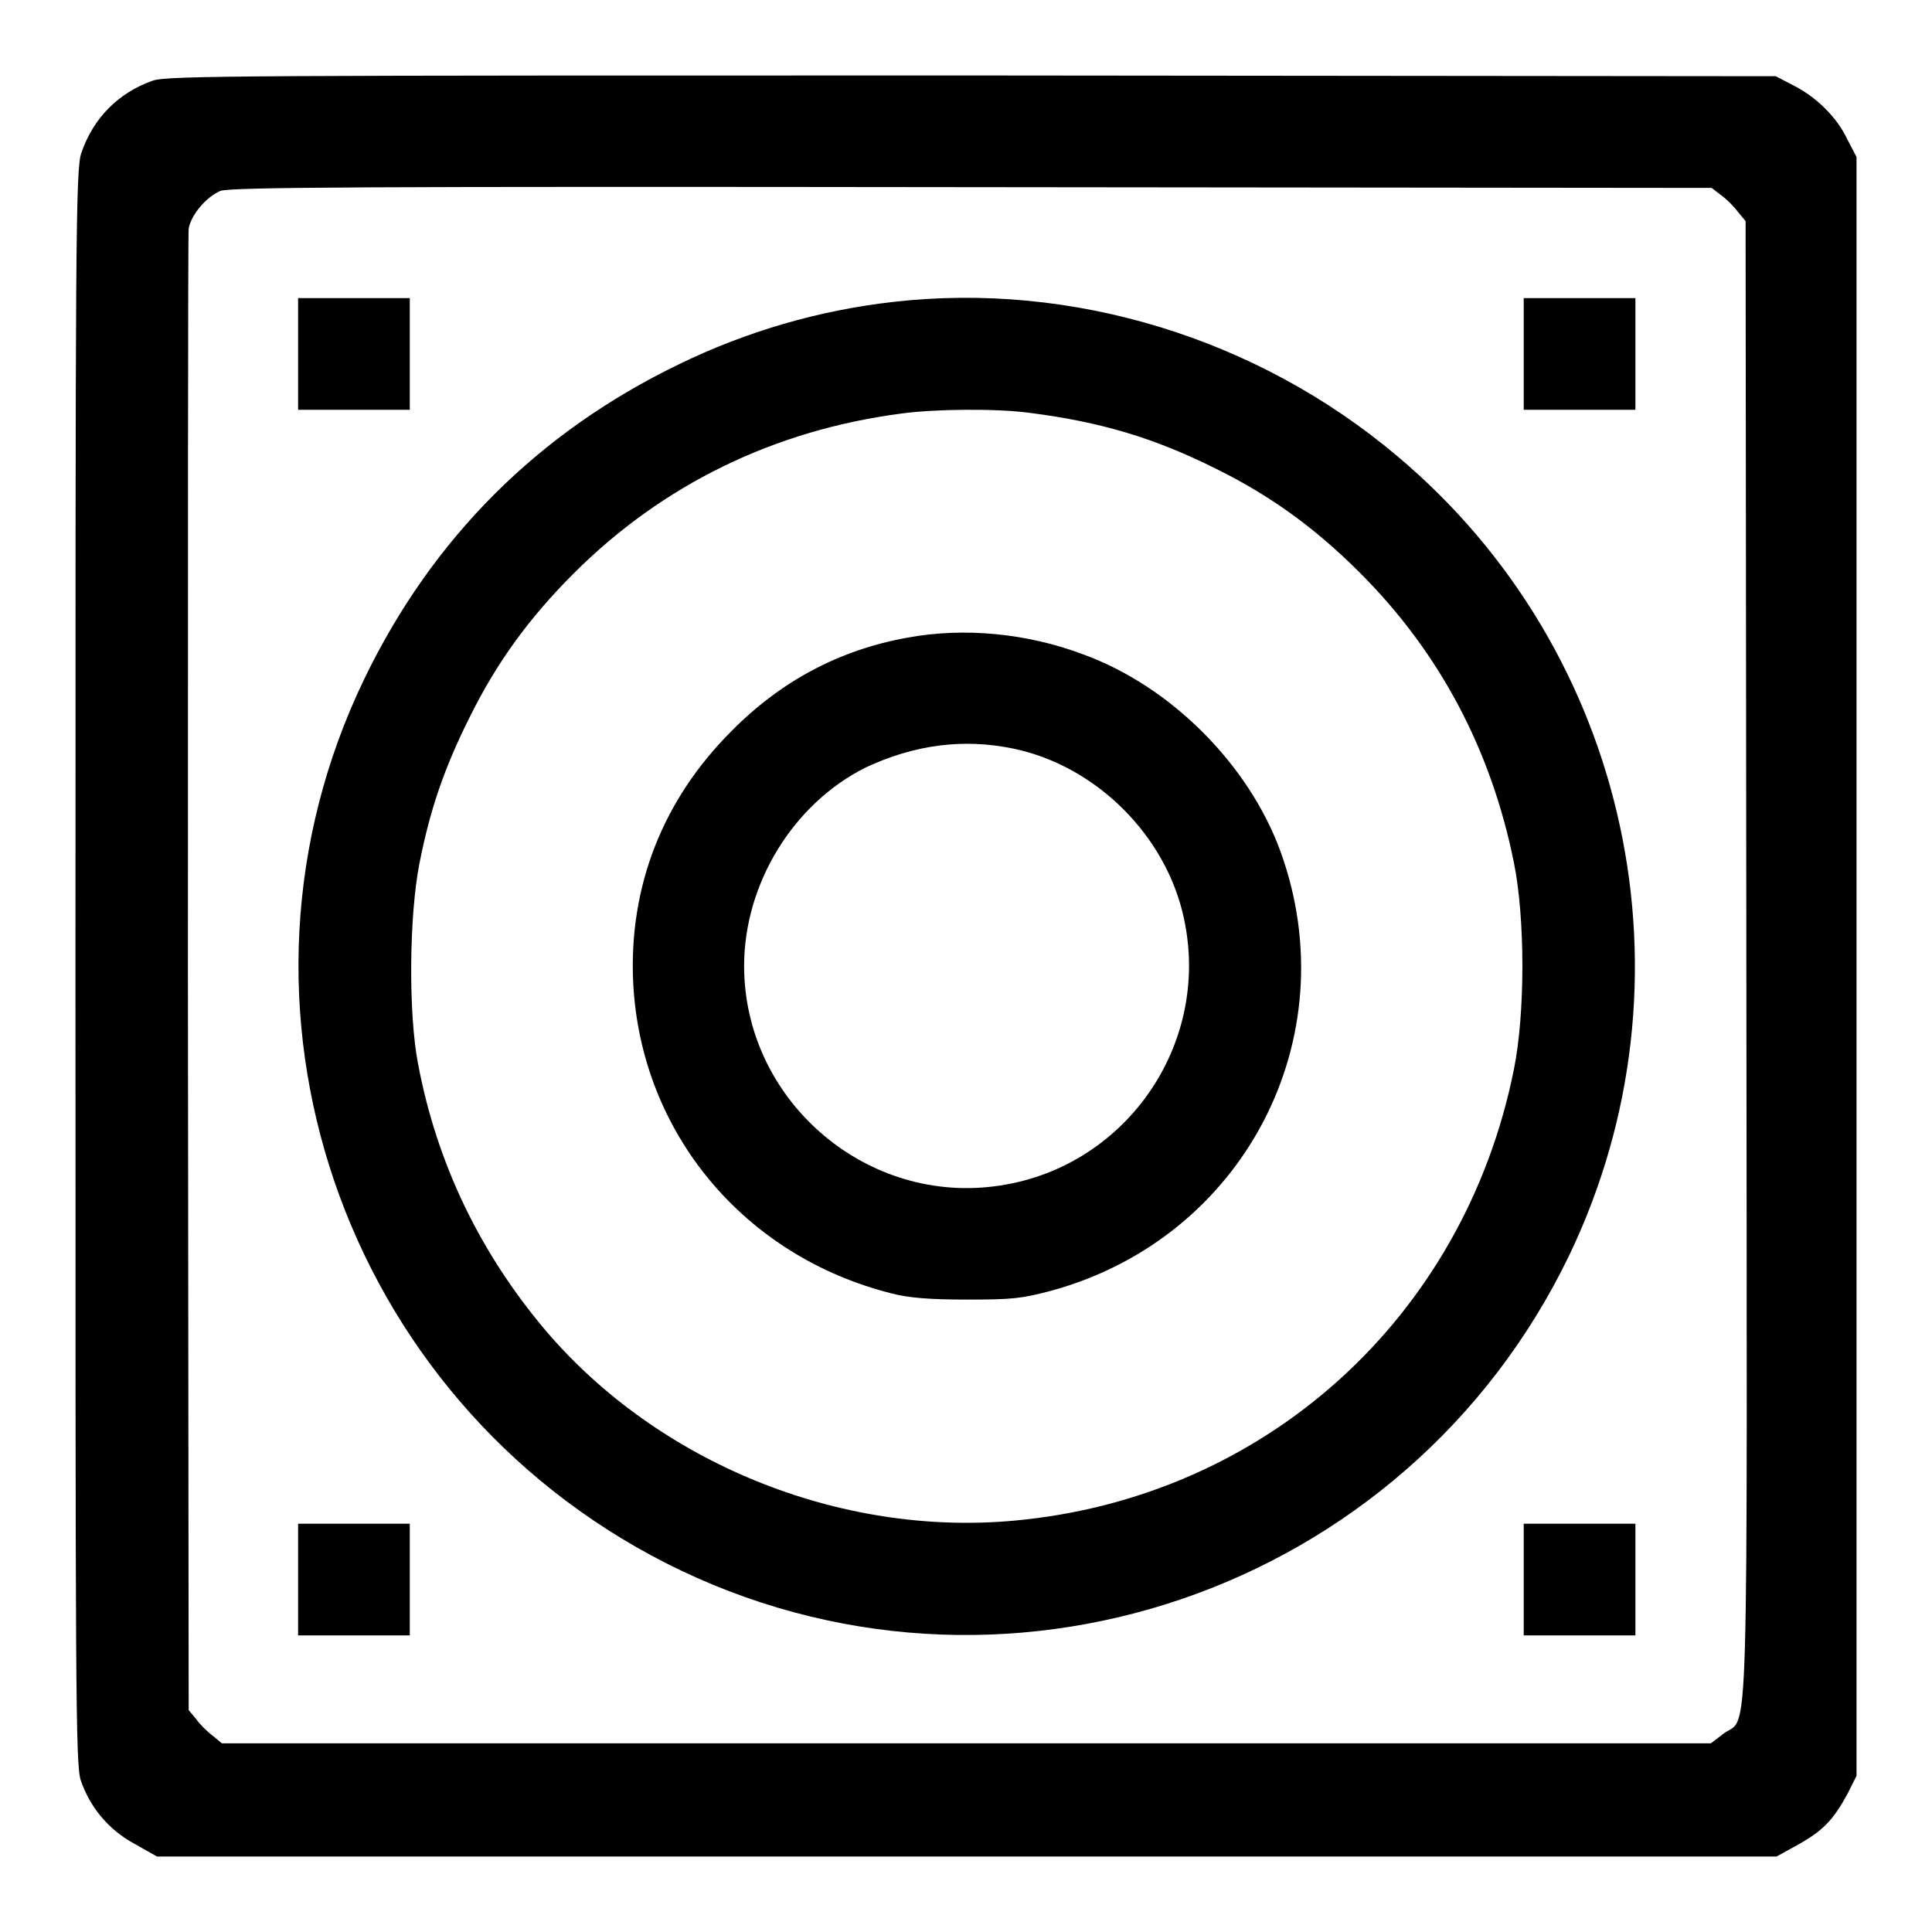
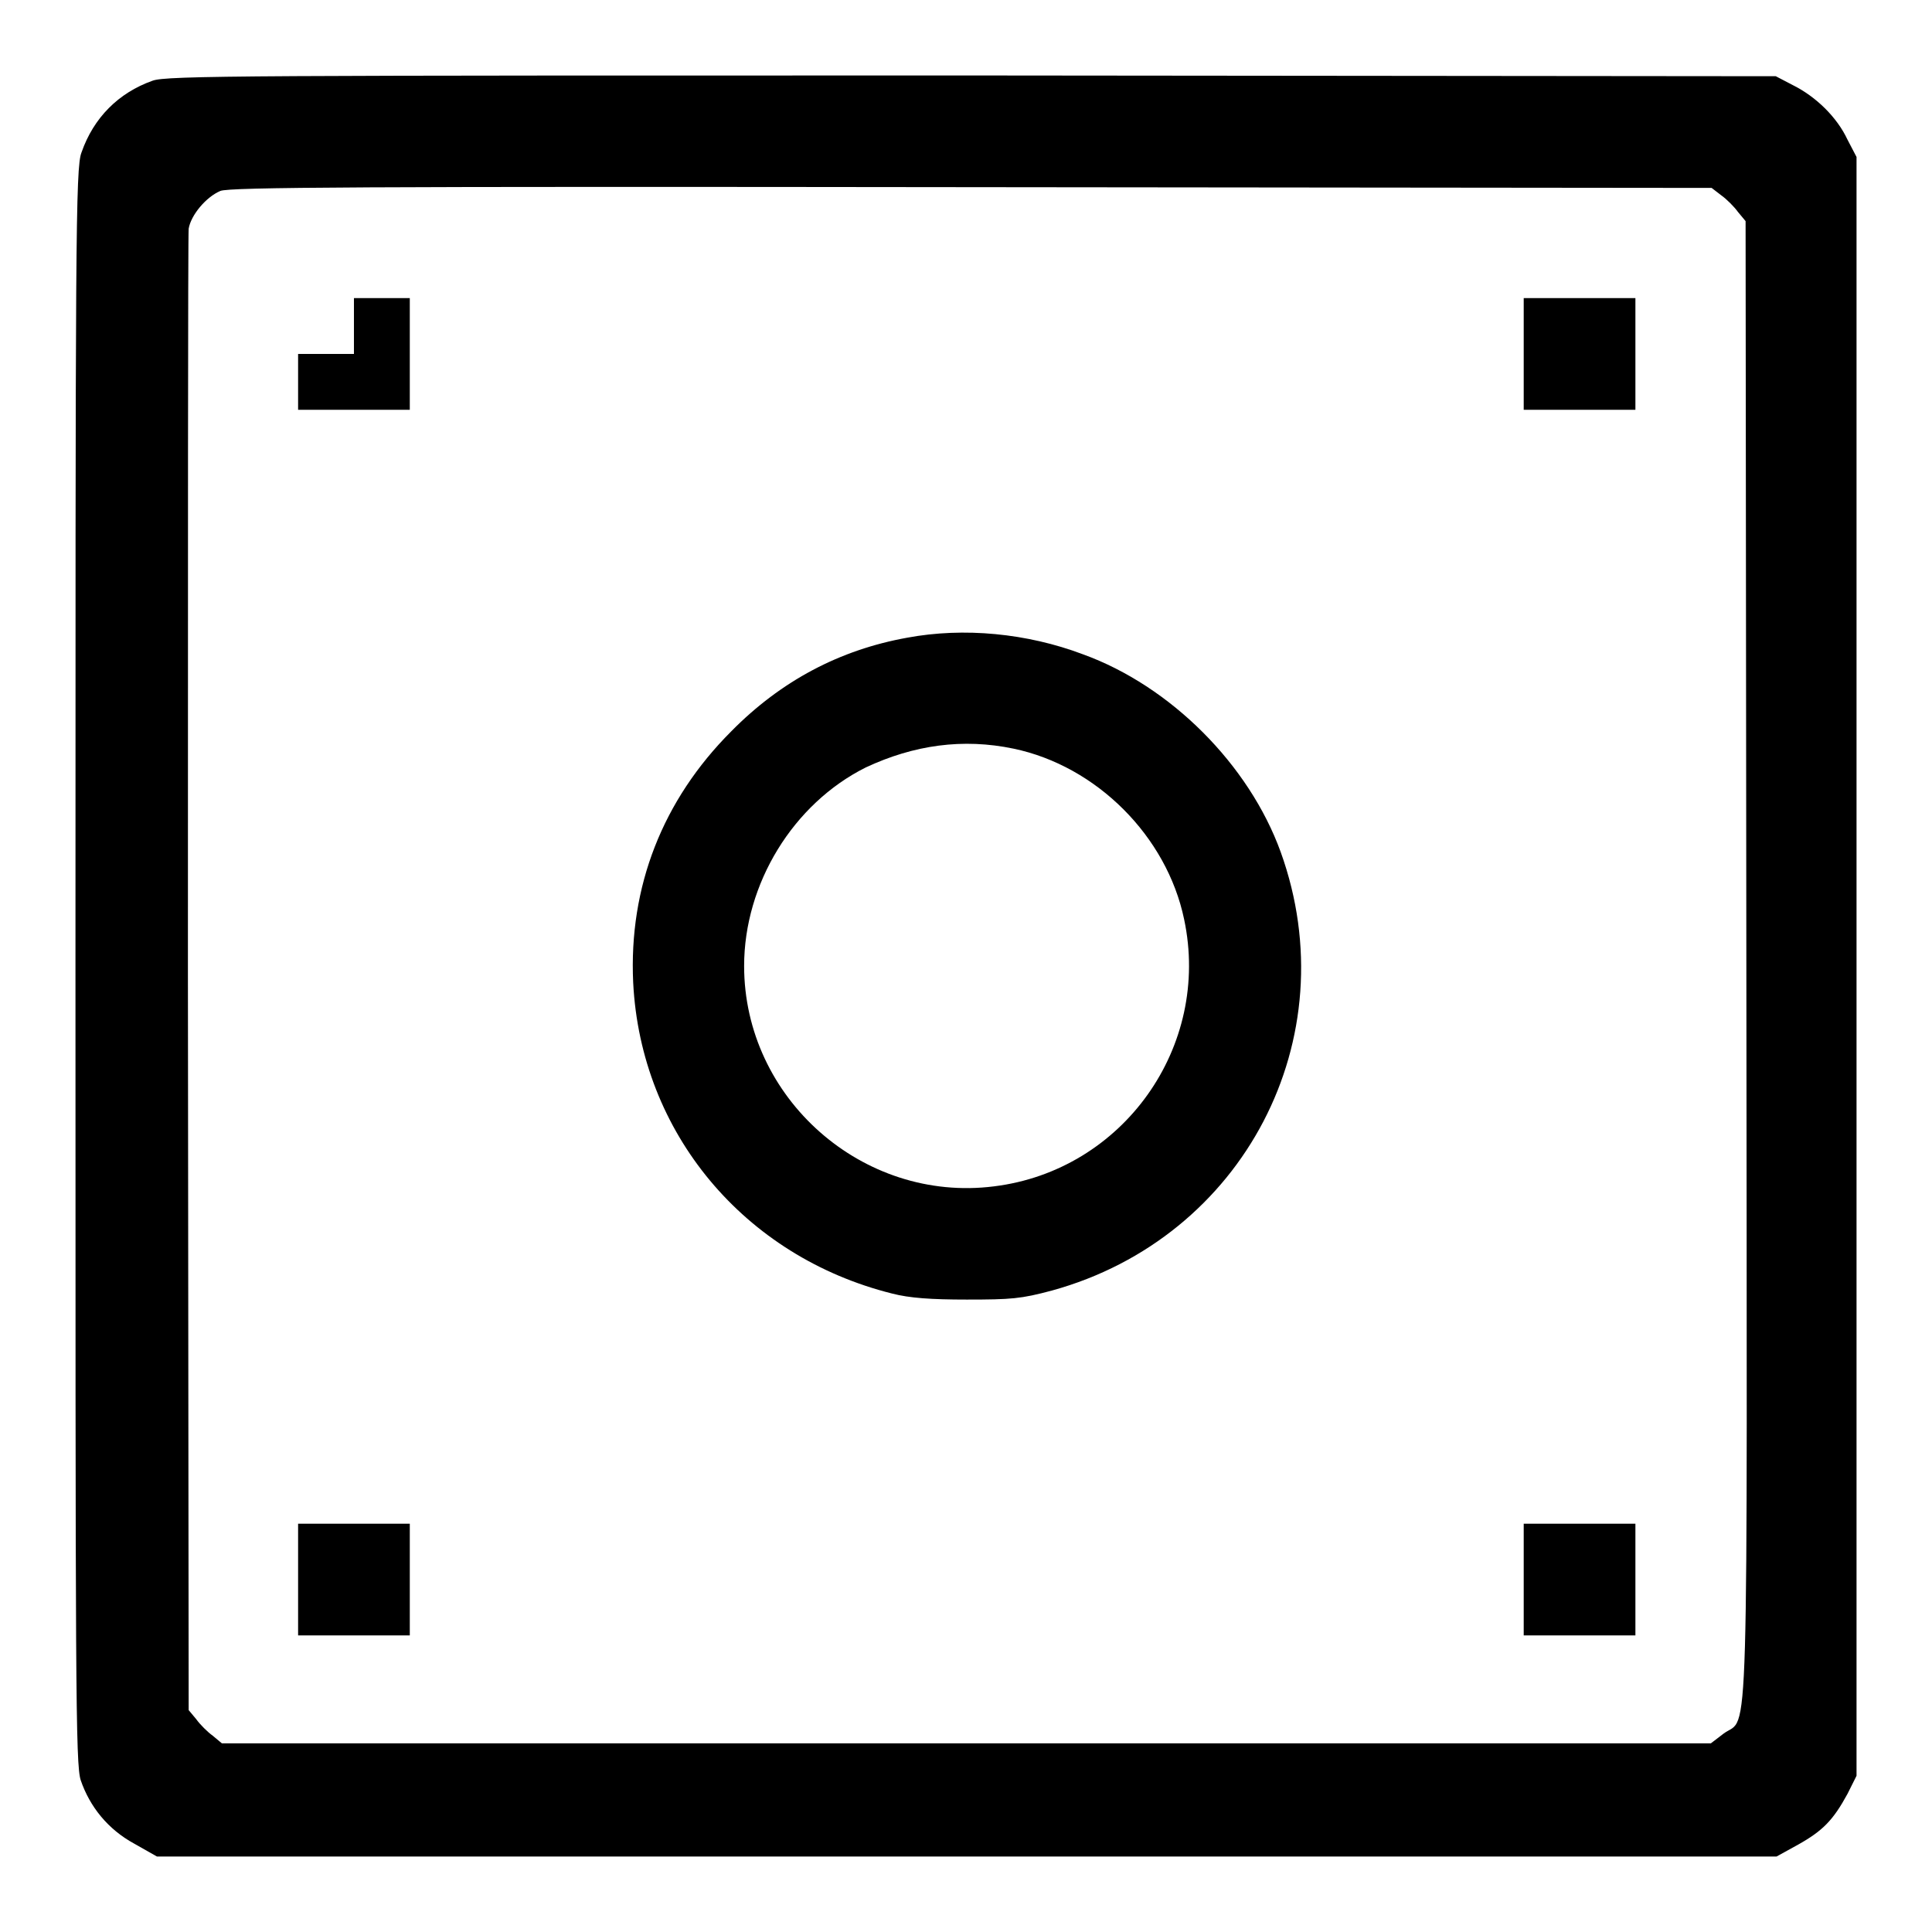
<svg xmlns="http://www.w3.org/2000/svg" version="1.1" x="0px" y="0px" viewBox="0 0 256 256" enable-background="new 0 0 256 256" xml:space="preserve">
  <g>
    <g>
      <g>
        <path fill="#000000" d="M20.2,10.7c-4.5,1.6-7.8,4.9-9.4,9.5C10,22.2,10,31.8,10,128c0,95.9,0,105.8,0.7,107.9c1.2,3.5,3.6,6.5,7.1,8.4l3,1.7h107.3h107.3l2.9-1.6c3.2-1.8,4.6-3.2,6.5-6.7l1.2-2.4V128.1V20.8l-1.2-2.3c-1.4-3-4.2-5.7-7.2-7.2l-2.3-1.2l-106.6-0.1C32.8,10,22,10,20.2,10.7z M228.1,25.9c0.7,0.5,1.7,1.5,2.2,2.2l1,1.2l0.1,98c0.1,108.3,0.4,99.9-3,102.4l-1.7,1.3h-98.6H29.4l-1.2-1c-0.7-0.5-1.7-1.5-2.2-2.2l-1-1.2l-0.1-97.4c0-53.6,0-98.1,0.1-98.9c0.3-1.8,2.3-4.2,4.2-5c1.2-0.5,18.6-0.6,99.5-0.5l98.1,0.1L228.1,25.9z" />
-         <path fill="#000000" d="M39.5,46.9v7.4h7.4h7.4v-7.4v-7.4h-7.4h-7.4V46.9z" />
-         <path fill="#000000" d="M118.4,40c-9.8,1.1-19.5,3.9-28.5,8.3c-18.6,9-32.6,23-41.6,41.6c-20.9,43.2-3.1,95.3,39.9,117.2c44.1,22.4,98.1,4,119.7-40.7c17.5-36.4,8.1-80.1-22.8-106C166.6,44.8,142.1,37.3,118.4,40z M136.4,54.7c9.4,1.2,16.5,3.3,24.7,7.4c7.3,3.6,13.2,7.9,19.1,13.8c10.6,10.6,17.4,23.5,20.4,38.4c1.5,7.4,1.5,20,0,27.4c-6.6,32.9-33,56.8-66.3,59.8c-23.1,2.1-47.1-7.7-62-25.2C63.6,166,57.9,154.2,55.4,141c-1.3-6.7-1.2-19.7,0.2-26.7c1.4-7.1,3.3-12.6,6.6-19.2c3.6-7.3,7.9-13.2,13.8-19.1c11.8-11.8,26.6-19,43.4-21.2C123.7,54.2,131.9,54.1,136.4,54.7z" />
+         <path fill="#000000" d="M39.5,46.9v7.4h7.4h7.4v-7.4v-7.4h-7.4V46.9z" />
        <path fill="#000000" d="M120.2,84.5c-8.9,1.6-16.7,5.7-23.3,12.4c-9.1,9.1-13.6,20.6-13,33.3c1,19.9,14.7,36.3,34.3,41.2c2.3,0.6,5.2,0.8,9.9,0.8c5.9,0,7.2-0.1,11.3-1.2c25.4-7,39.2-33.4,30.3-58.1c-4.2-11.6-14.6-22-26.2-26.2C136.1,83.9,127.7,83.1,120.2,84.5z M134.3,99.2c11,2.3,20.3,11.6,22.6,22.6c3.6,16.9-8.1,33.3-25.2,35.4c-17.4,2.2-33.1-11.7-33.1-29.2c0-10.9,6.5-21.5,16.1-26.3C121.1,98.7,127.6,97.8,134.3,99.2z" />
        <path fill="#000000" d="M201.9,46.9v7.4h7.4h7.4v-7.4v-7.4h-7.4h-7.4V46.9L201.9,46.9z" />
        <path fill="#000000" d="M39.5,209.3v7.4h7.4h7.4v-7.4v-7.4h-7.4h-7.4V209.3z" />
        <path fill="#000000" d="M201.9,209.3v7.4h7.4h7.4v-7.4v-7.4h-7.4h-7.4V209.3L201.9,209.3z" />
      </g>
    </g>
  </g>
</svg>